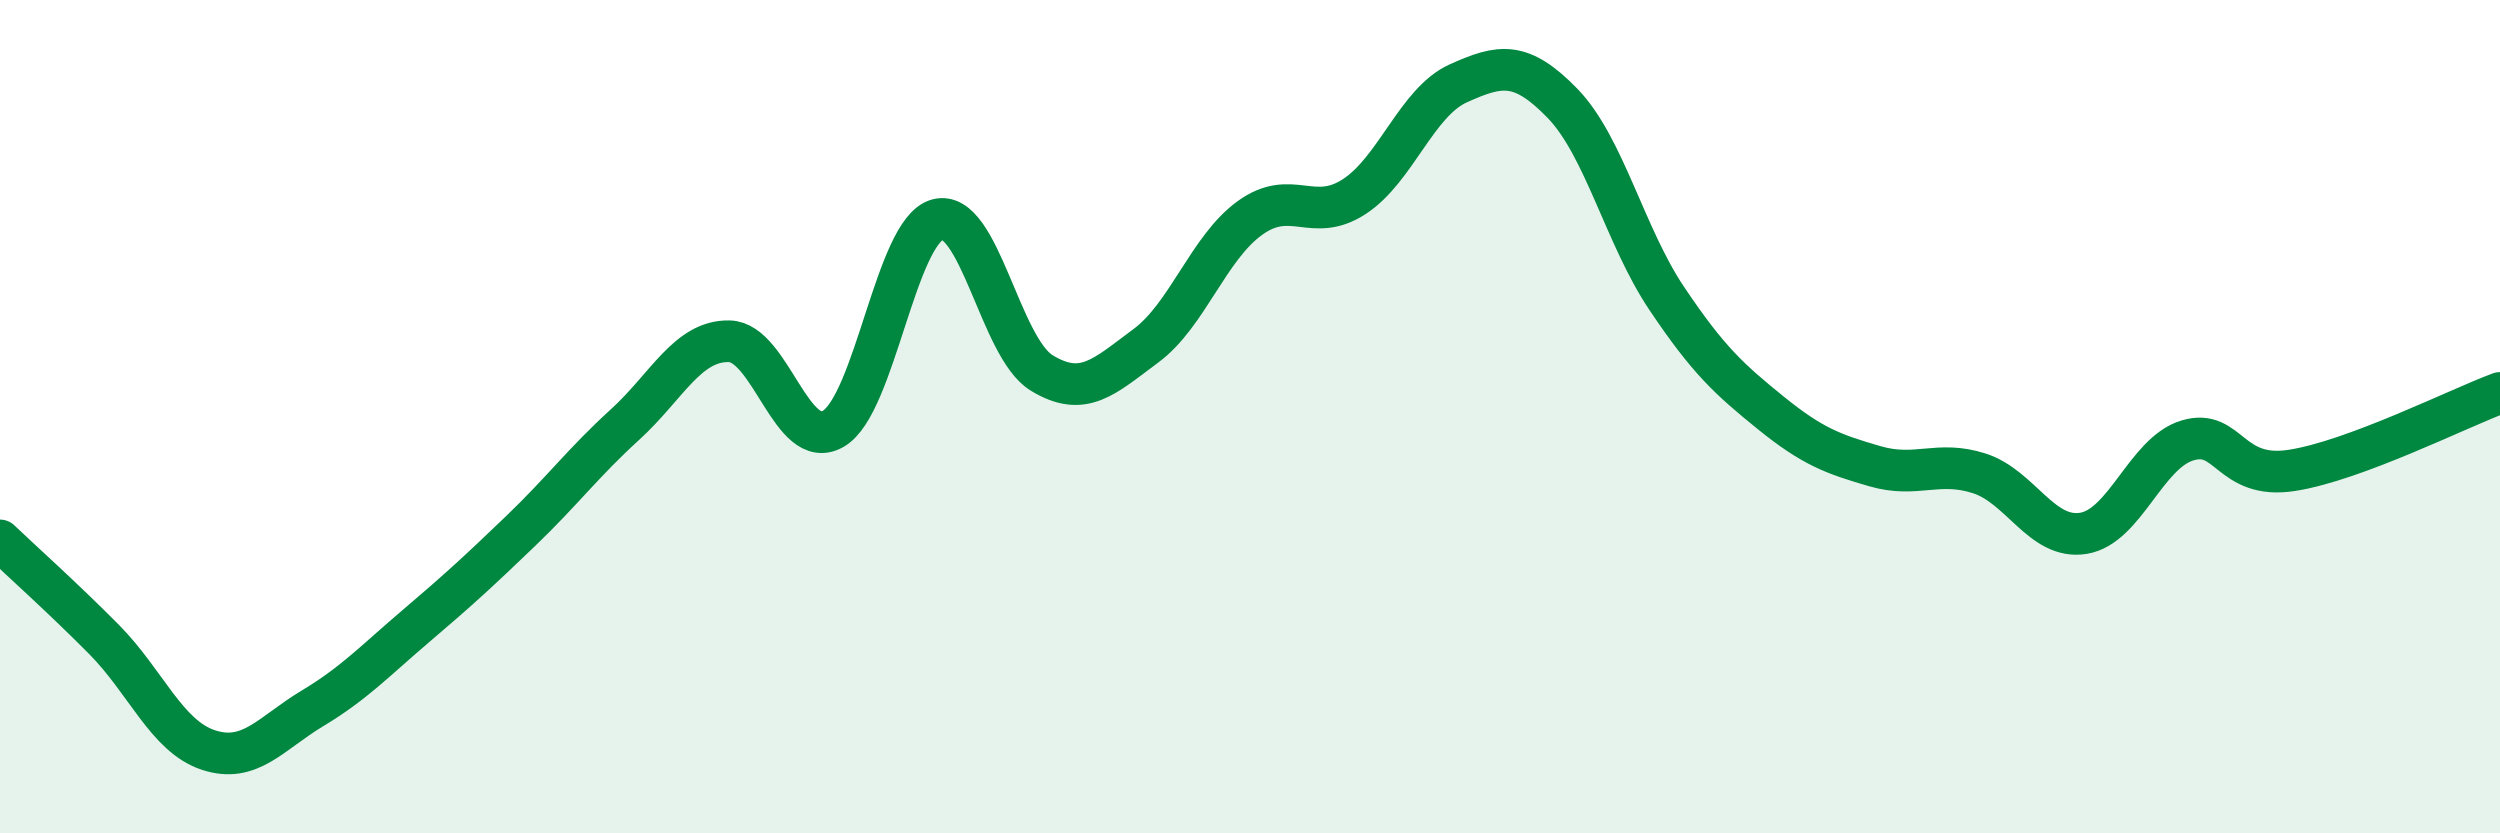
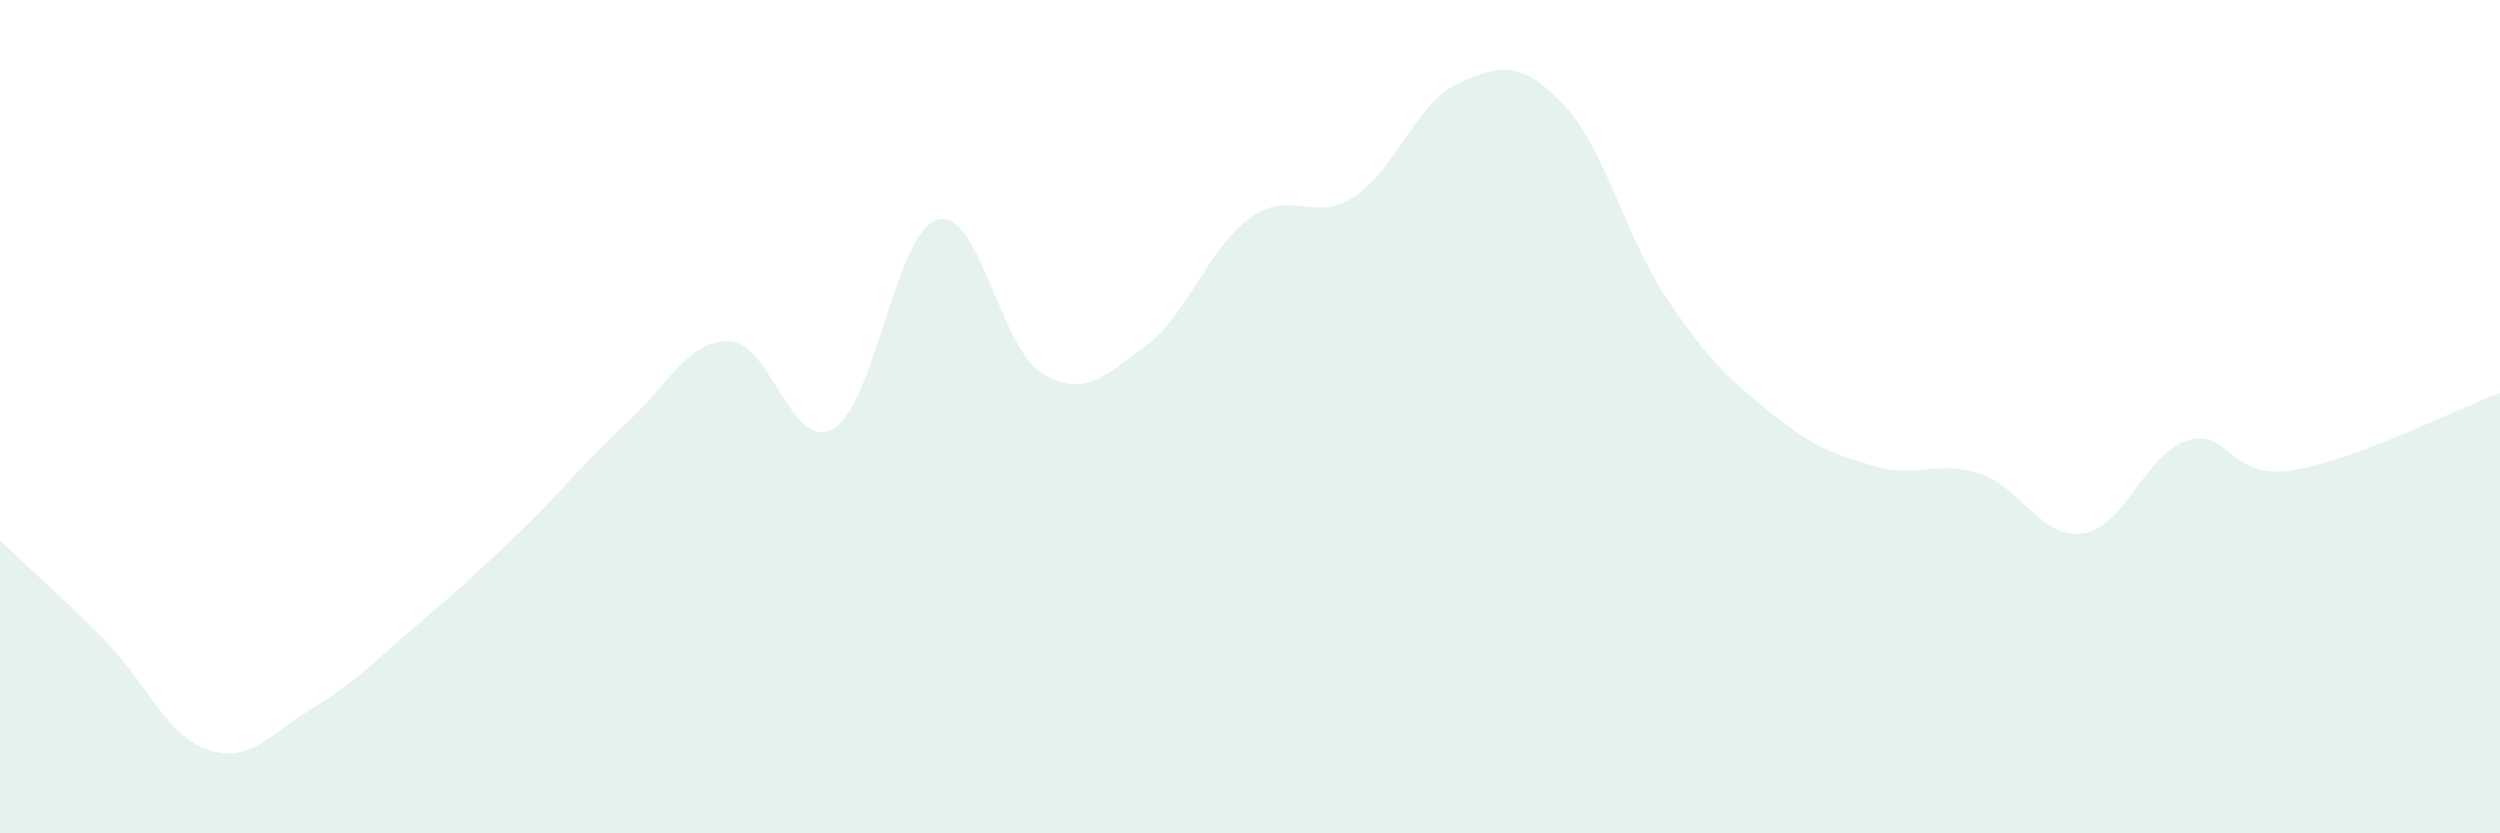
<svg xmlns="http://www.w3.org/2000/svg" width="60" height="20" viewBox="0 0 60 20">
  <path d="M 0,12.97 C 0.5,13.45 1.5,14.34 2.5,15.35 C 3.5,16.36 4,17.67 5,18 C 6,18.33 6.5,17.6 7.5,17 C 8.5,16.4 9,15.86 10,15.01 C 11,14.16 11.5,13.7 12.5,12.74 C 13.5,11.78 14,11.1 15,10.19 C 16,9.28 16.5,8.17 17.5,8.19 C 18.5,8.21 19,10.87 20,10.29 C 21,9.71 21.5,5.54 22.5,5.27 C 23.5,5 24,8.34 25,8.95 C 26,9.56 26.5,9.04 27.5,8.3 C 28.5,7.56 29,5.95 30,5.23 C 31,4.51 31.5,5.37 32.5,4.72 C 33.5,4.07 34,2.45 35,2 C 36,1.55 36.5,1.45 37.5,2.48 C 38.5,3.51 39,5.67 40,7.16 C 41,8.65 41.5,9.1 42.5,9.91 C 43.5,10.72 44,10.9 45,11.19 C 46,11.48 46.5,11.04 47.5,11.36 C 48.5,11.68 49,12.96 50,12.8 C 51,12.64 51.5,10.87 52.5,10.57 C 53.5,10.27 53.5,11.52 55,11.29 C 56.5,11.06 59,9.8 60,9.43L60 20L0 20Z" fill="#008740" opacity="0.1" stroke-linecap="round" stroke-linejoin="round" />
-   <path d="M 0,12.97 C 0.5,13.45 1.5,14.34 2.5,15.35 C 3.5,16.36 4,17.67 5,18 C 6,18.33 6.5,17.6 7.5,17 C 8.5,16.4 9,15.86 10,15.01 C 11,14.16 11.5,13.7 12.5,12.74 C 13.5,11.78 14,11.1 15,10.19 C 16,9.28 16.5,8.17 17.5,8.19 C 18.5,8.21 19,10.87 20,10.29 C 21,9.71 21.5,5.54 22.5,5.27 C 23.5,5 24,8.34 25,8.95 C 26,9.56 26.5,9.04 27.5,8.3 C 28.5,7.56 29,5.95 30,5.23 C 31,4.51 31.5,5.37 32.5,4.72 C 33.5,4.07 34,2.45 35,2 C 36,1.55 36.5,1.45 37.5,2.48 C 38.5,3.51 39,5.67 40,7.16 C 41,8.65 41.5,9.1 42.5,9.91 C 43.5,10.72 44,10.9 45,11.19 C 46,11.48 46.5,11.04 47.5,11.36 C 48.5,11.68 49,12.96 50,12.8 C 51,12.64 51.5,10.87 52.5,10.57 C 53.5,10.27 53.5,11.52 55,11.29 C 56.5,11.06 59,9.8 60,9.43" stroke="#008740" stroke-width="1" fill="none" stroke-linecap="round" stroke-linejoin="round" />
</svg>